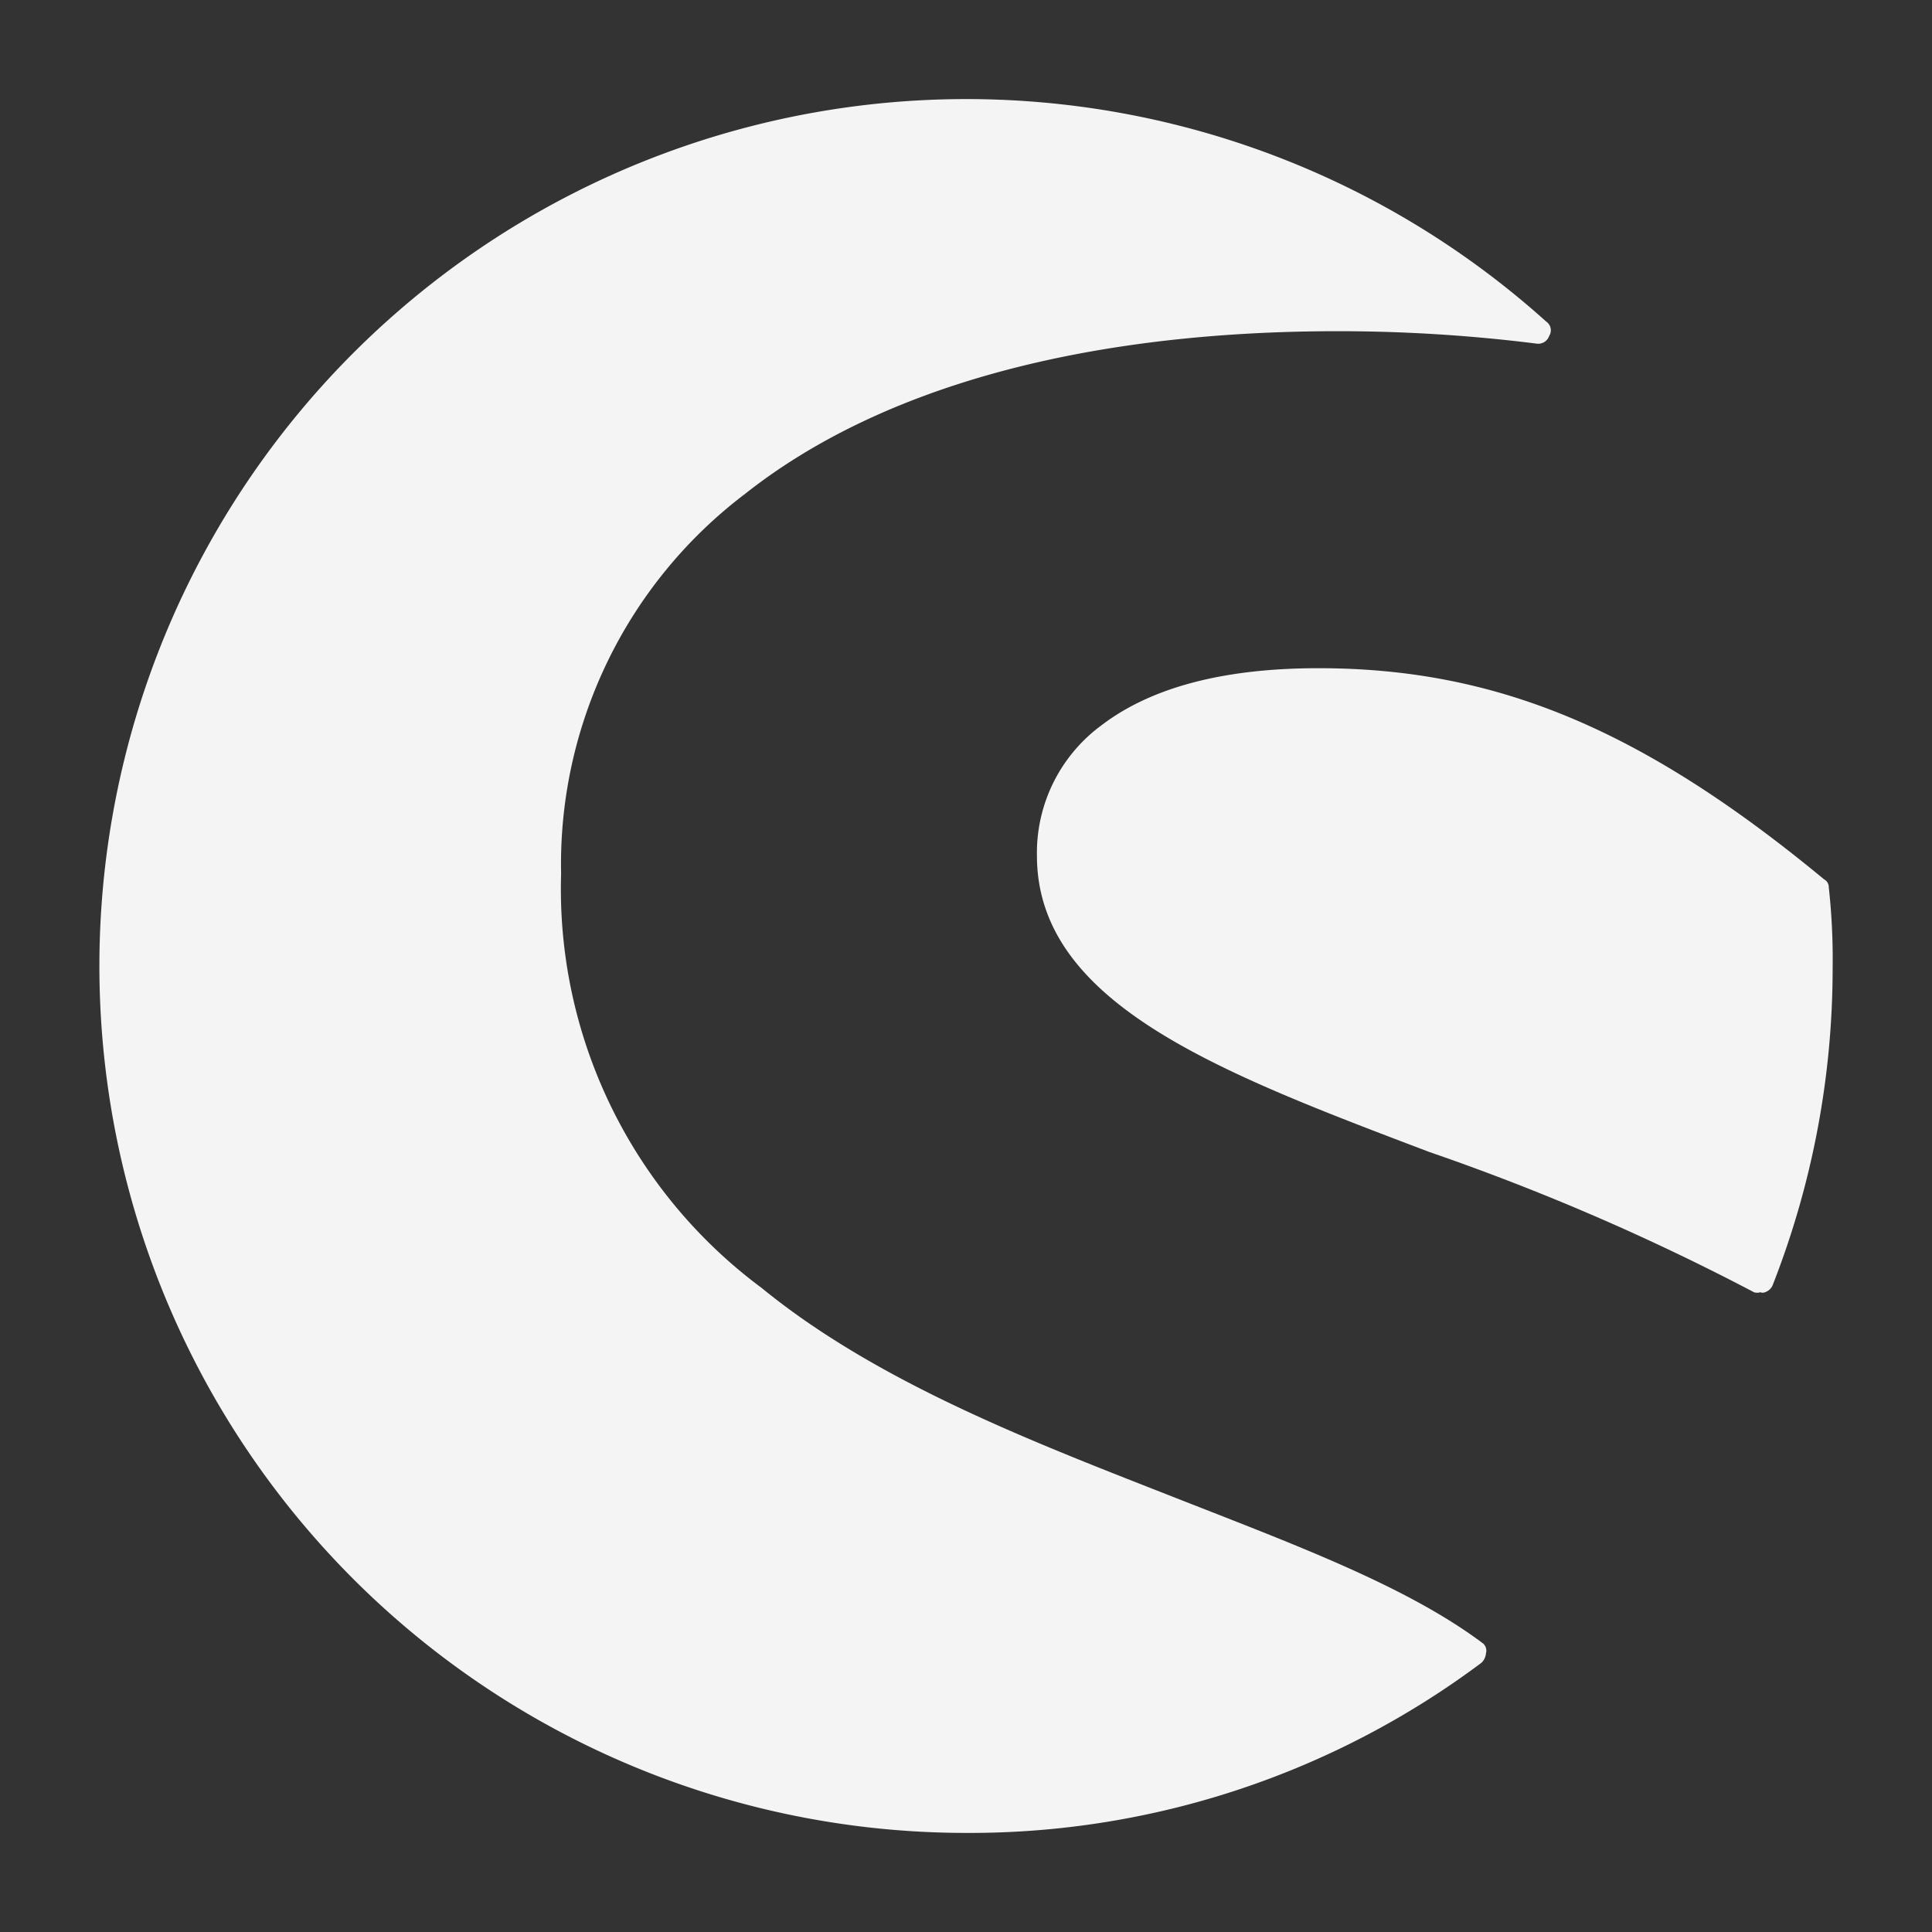
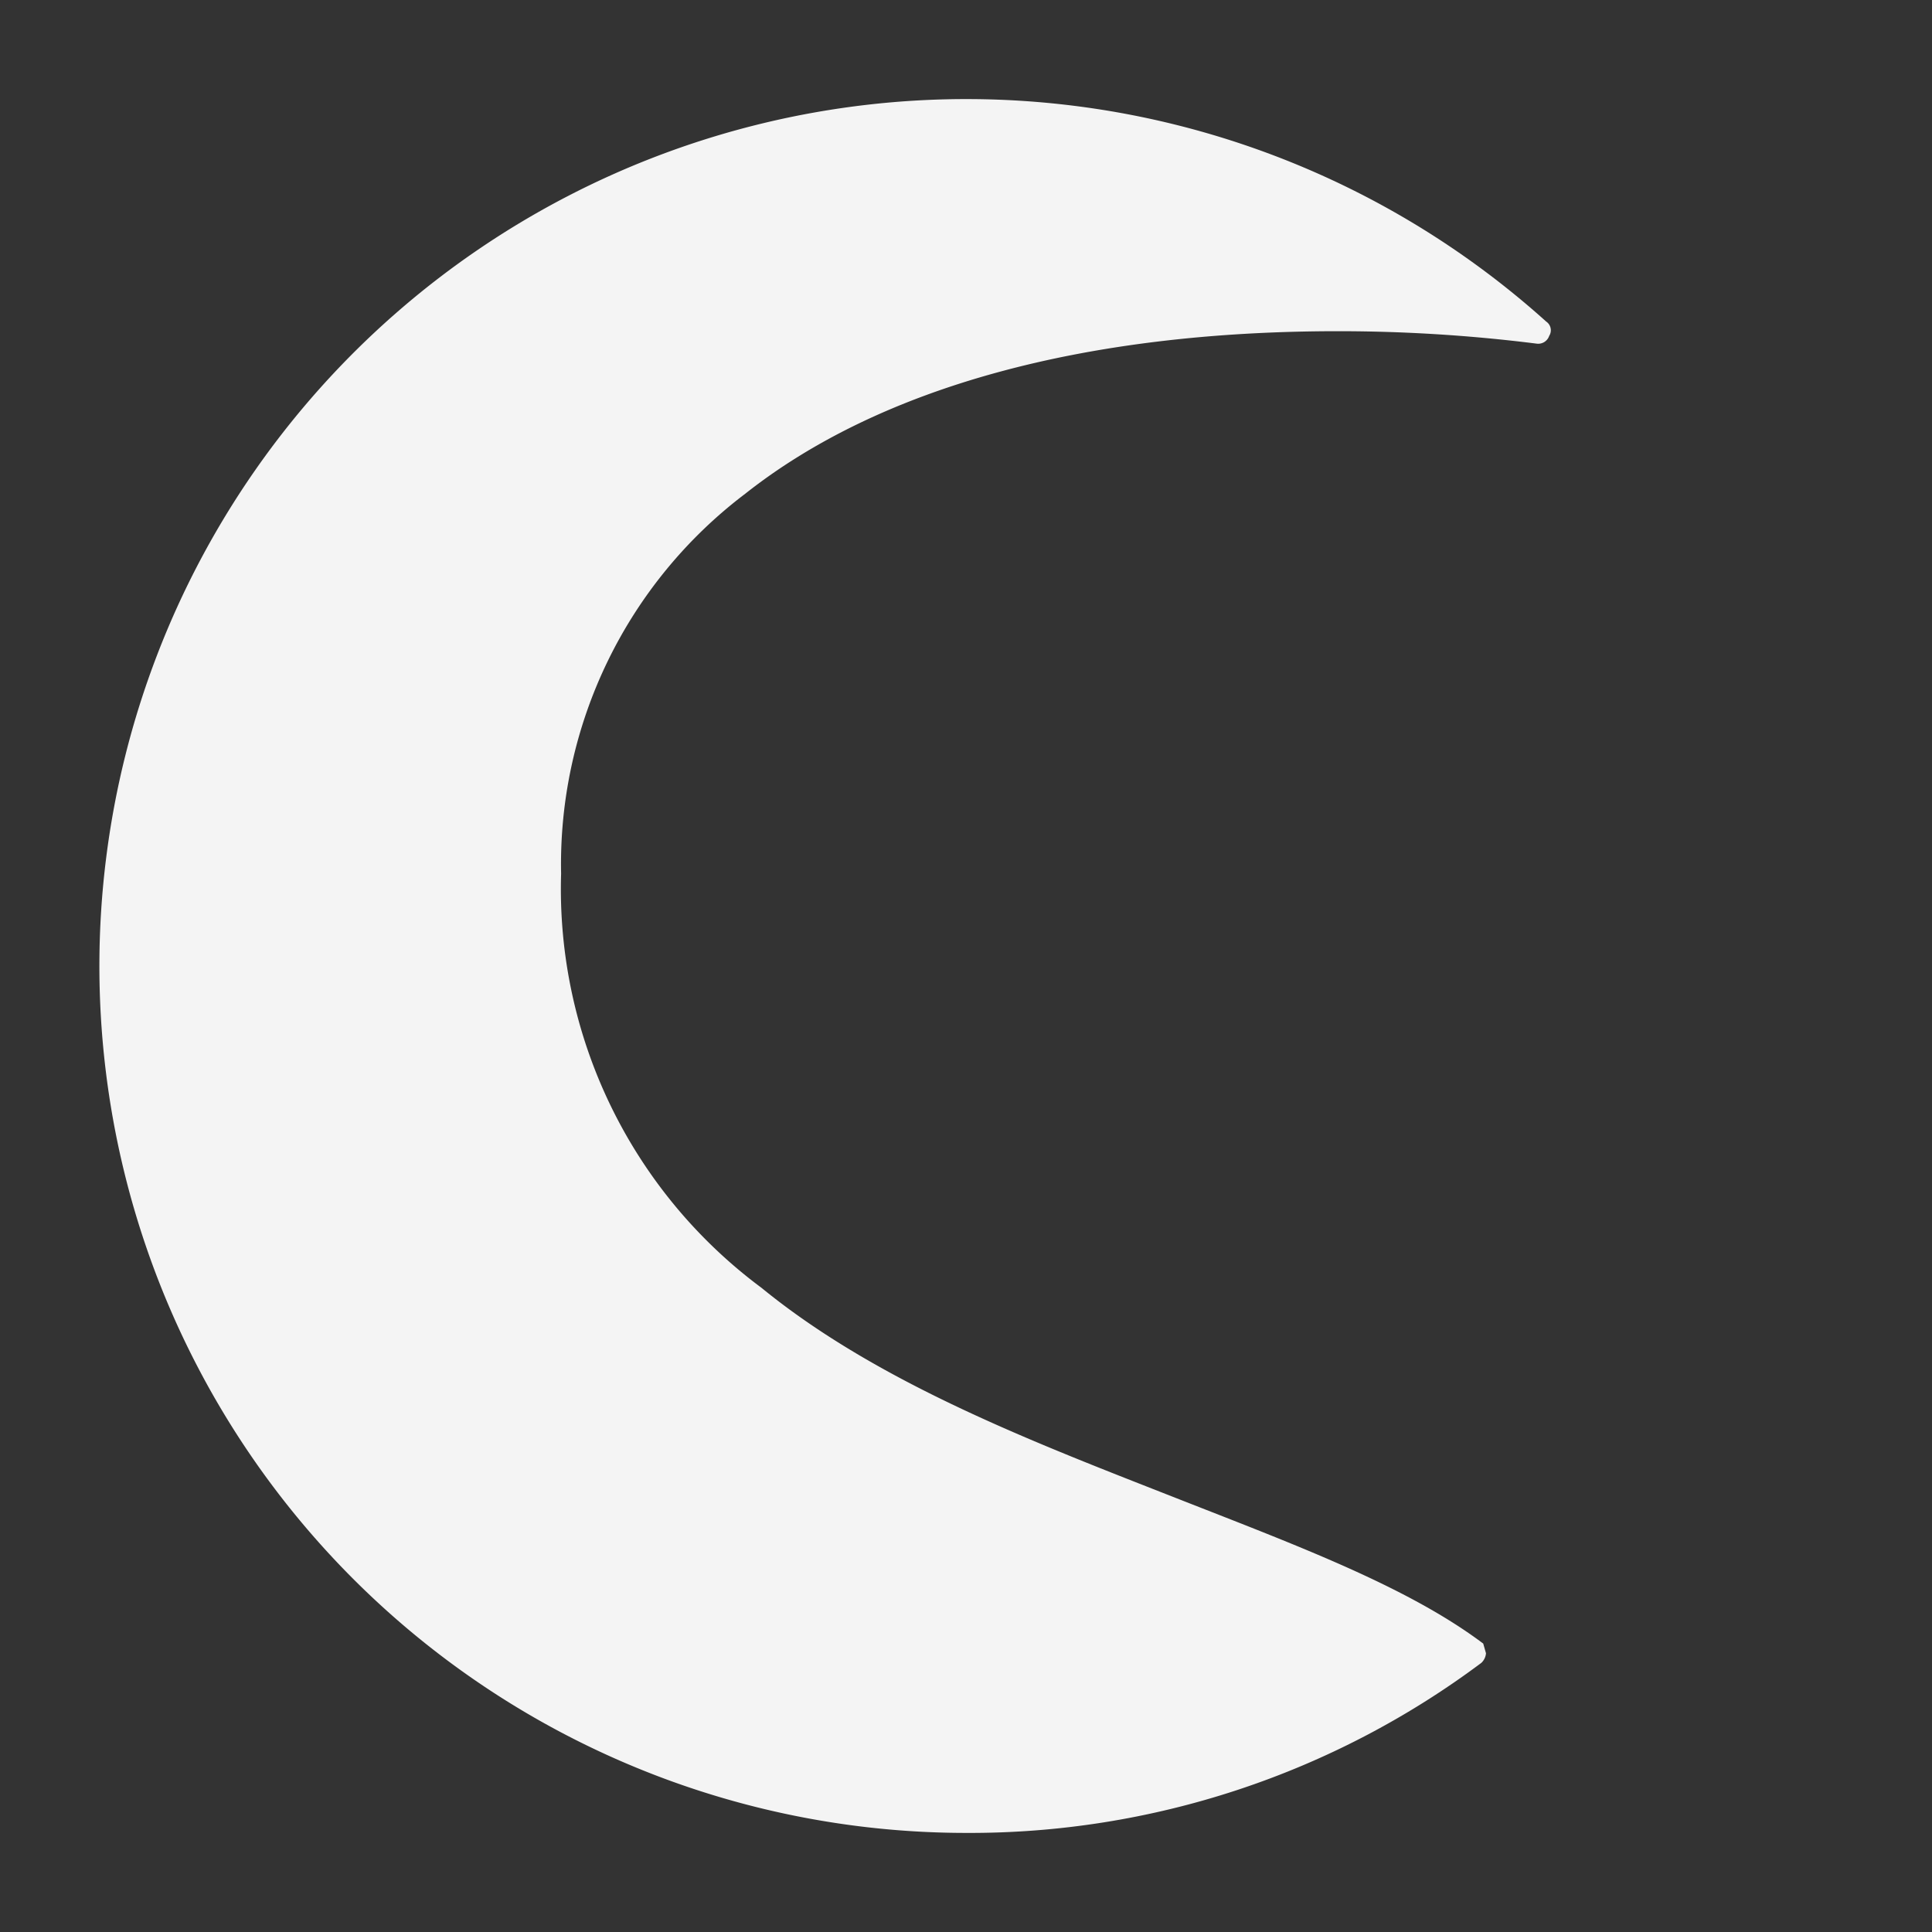
<svg xmlns="http://www.w3.org/2000/svg" id="Layer_1" data-name="Layer 1" viewBox="0 0 70 70">
  <rect x="0" y="0" width="70" height="70" fill="#333333" stroke="none" />
  <defs>
    <style>.cls-1{fill:#f4f4f4;}</style>
  </defs>
-   <path class="cls-1" d="M53.74,59.55C51,57.49,47,56,42.72,54.32c-5.09-2-10.86-4.17-15.13-7.66a18,18,0,0,1-7.26-15A16.83,16.83,0,0,1,27,17.89C31.92,14,39.35,12,48.48,12a57.47,57.47,0,0,1,7.19.45.42.42,0,0,0,.46-.28.38.38,0,0,0-.11-.52A31.41,31.41,0,1,0,35,66.41a30.94,30.94,0,0,0,18.67-6.16.53.53,0,0,0,.17-.35A.35.35,0,0,0,53.74,59.55Z" />
-   <path class="cls-1" d="M66.26,32.15a.32.32,0,0,0-.17-.29c-6.57-5.43-11.87-7.65-18.32-7.65-3.42,0-6.05.69-7.85,2.06A5.74,5.74,0,0,0,37.57,31c0,5.37,6.63,7.86,14.22,10.74a84.28,84.28,0,0,1,11.76,5.08.37.37,0,0,0,.23,0,.22.22,0,0,0,.17,0,.46.46,0,0,0,.29-.29A31.44,31.44,0,0,0,66.4,35.06,23.53,23.53,0,0,0,66.26,32.15Z" />
+   <path class="cls-1" d="M53.74,59.55C51,57.49,47,56,42.72,54.32c-5.09-2-10.86-4.17-15.13-7.66a18,18,0,0,1-7.26-15A16.83,16.83,0,0,1,27,17.89C31.92,14,39.35,12,48.48,12a57.47,57.47,0,0,1,7.19.45.42.42,0,0,0,.46-.28.38.38,0,0,0-.11-.52A31.41,31.41,0,1,0,35,66.41a30.94,30.94,0,0,0,18.67-6.16.53.53,0,0,0,.17-.35Z" />
</svg>